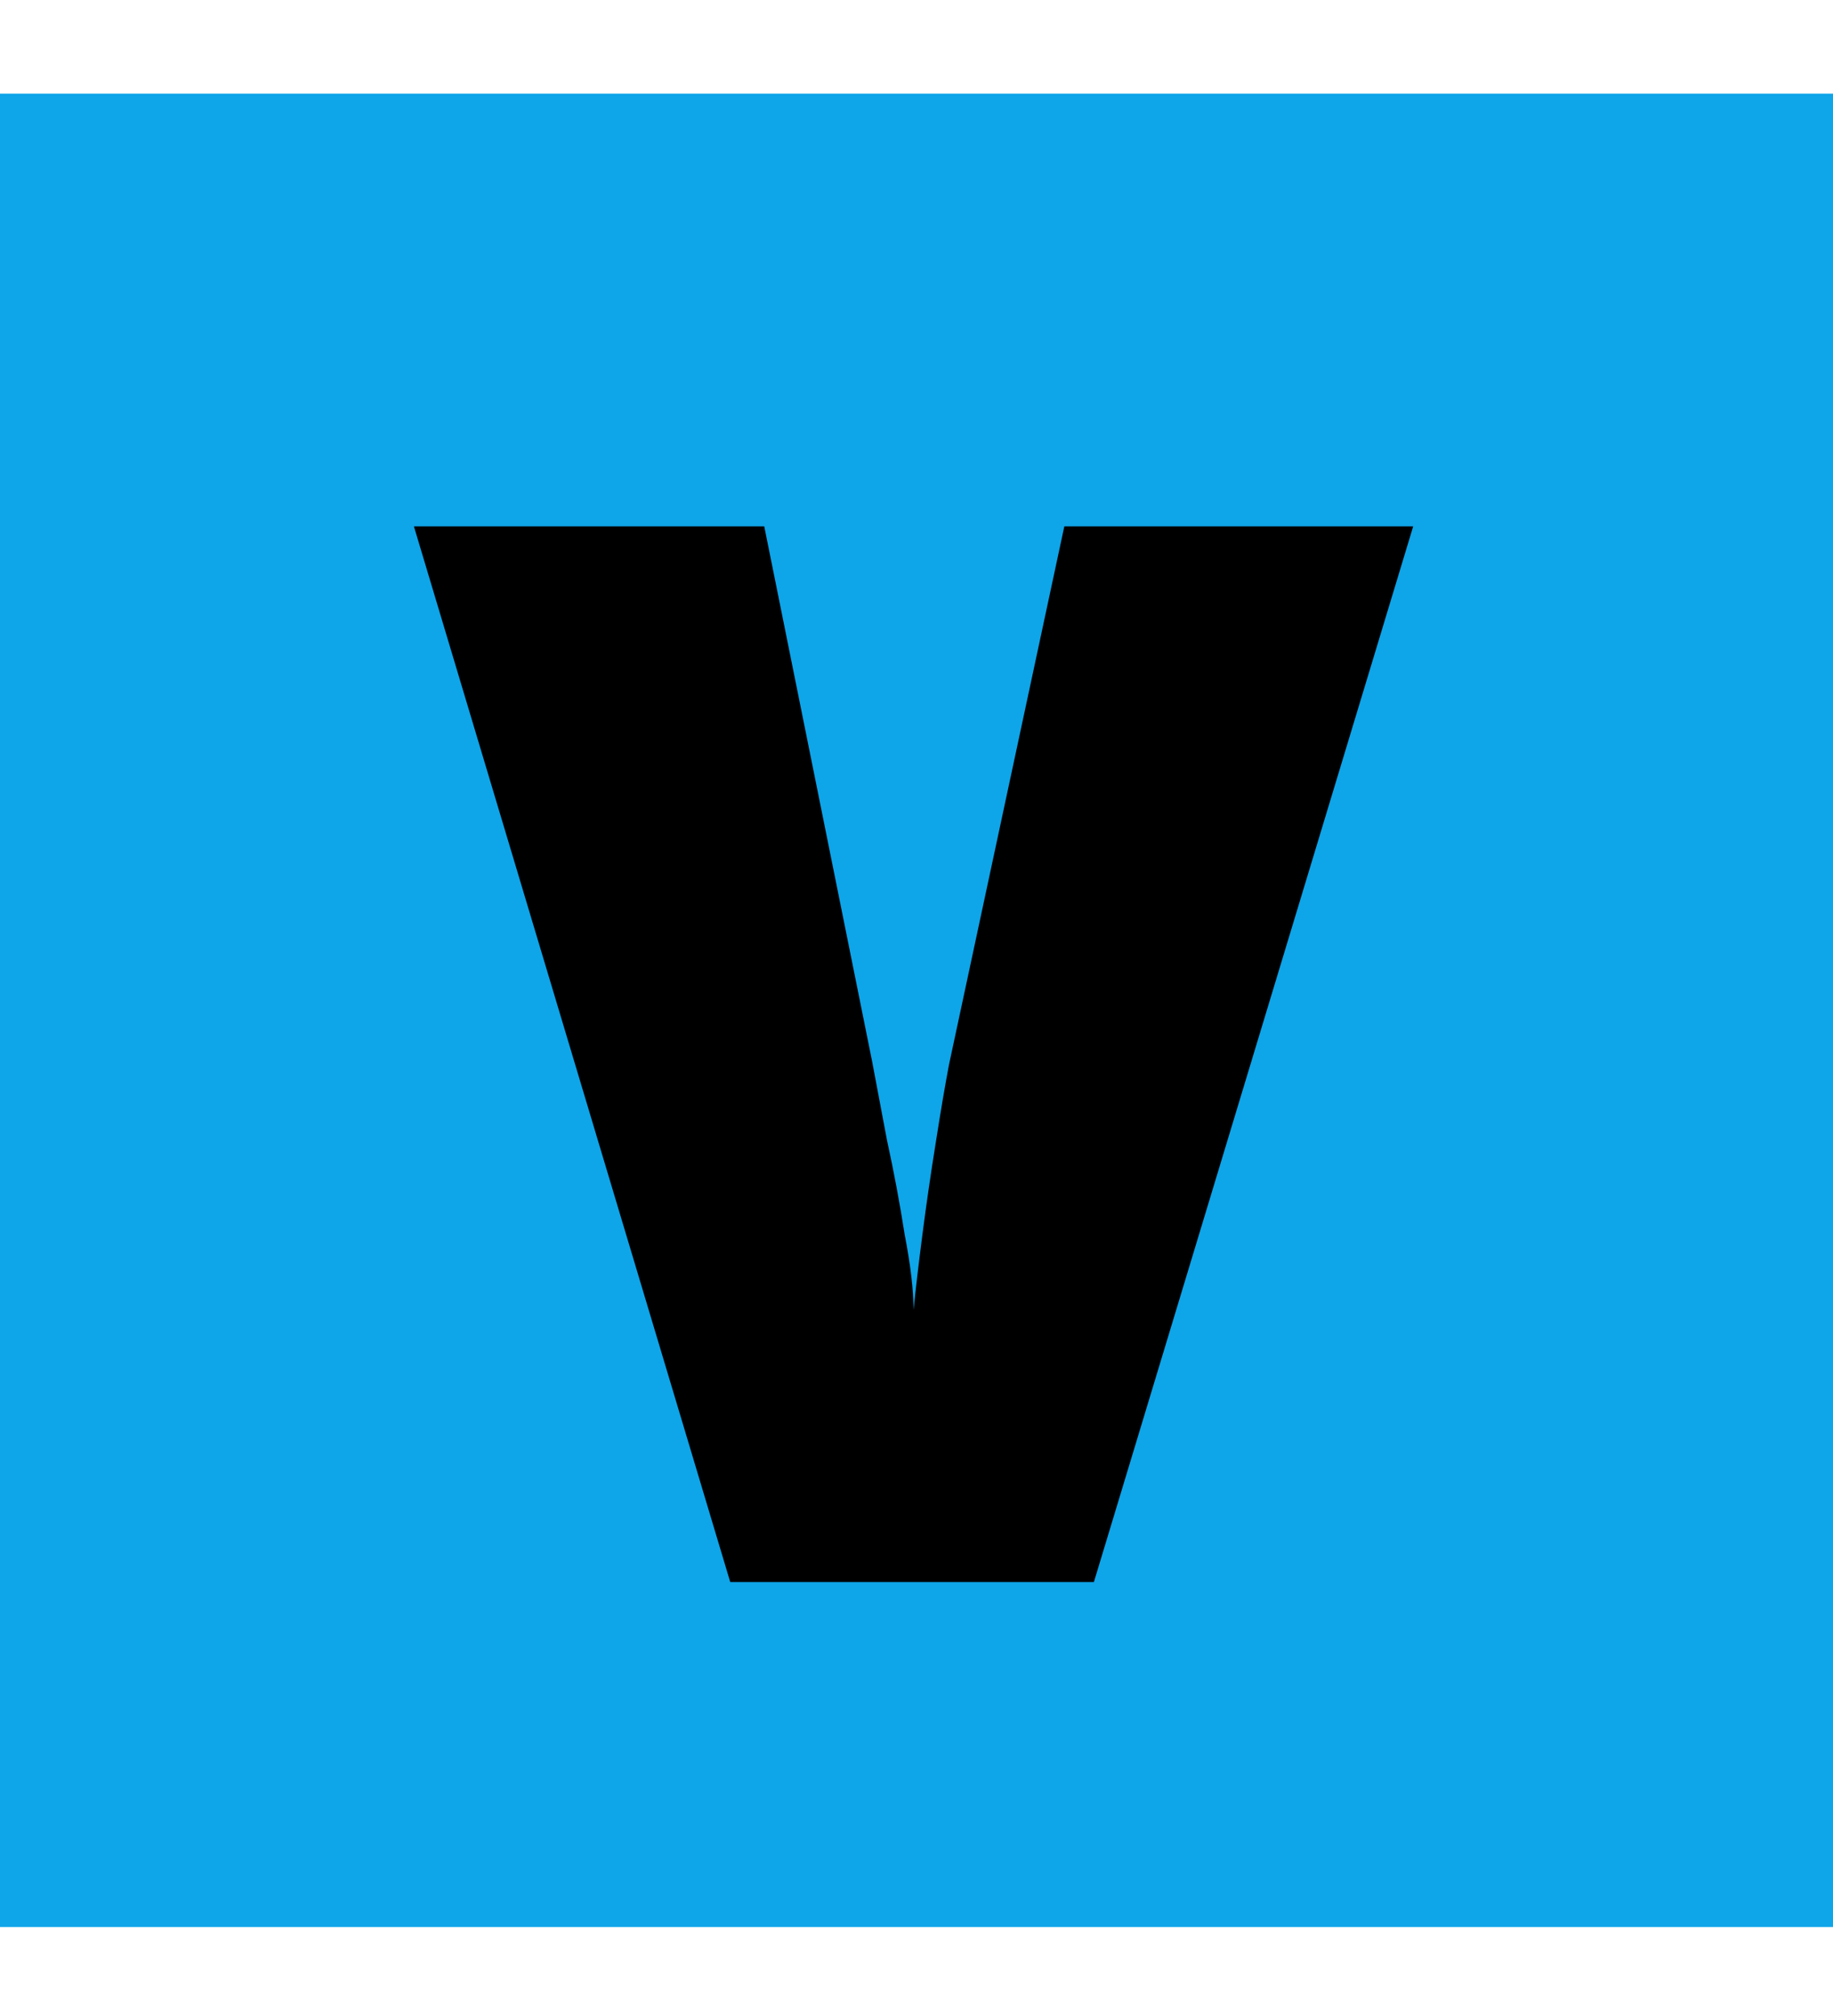
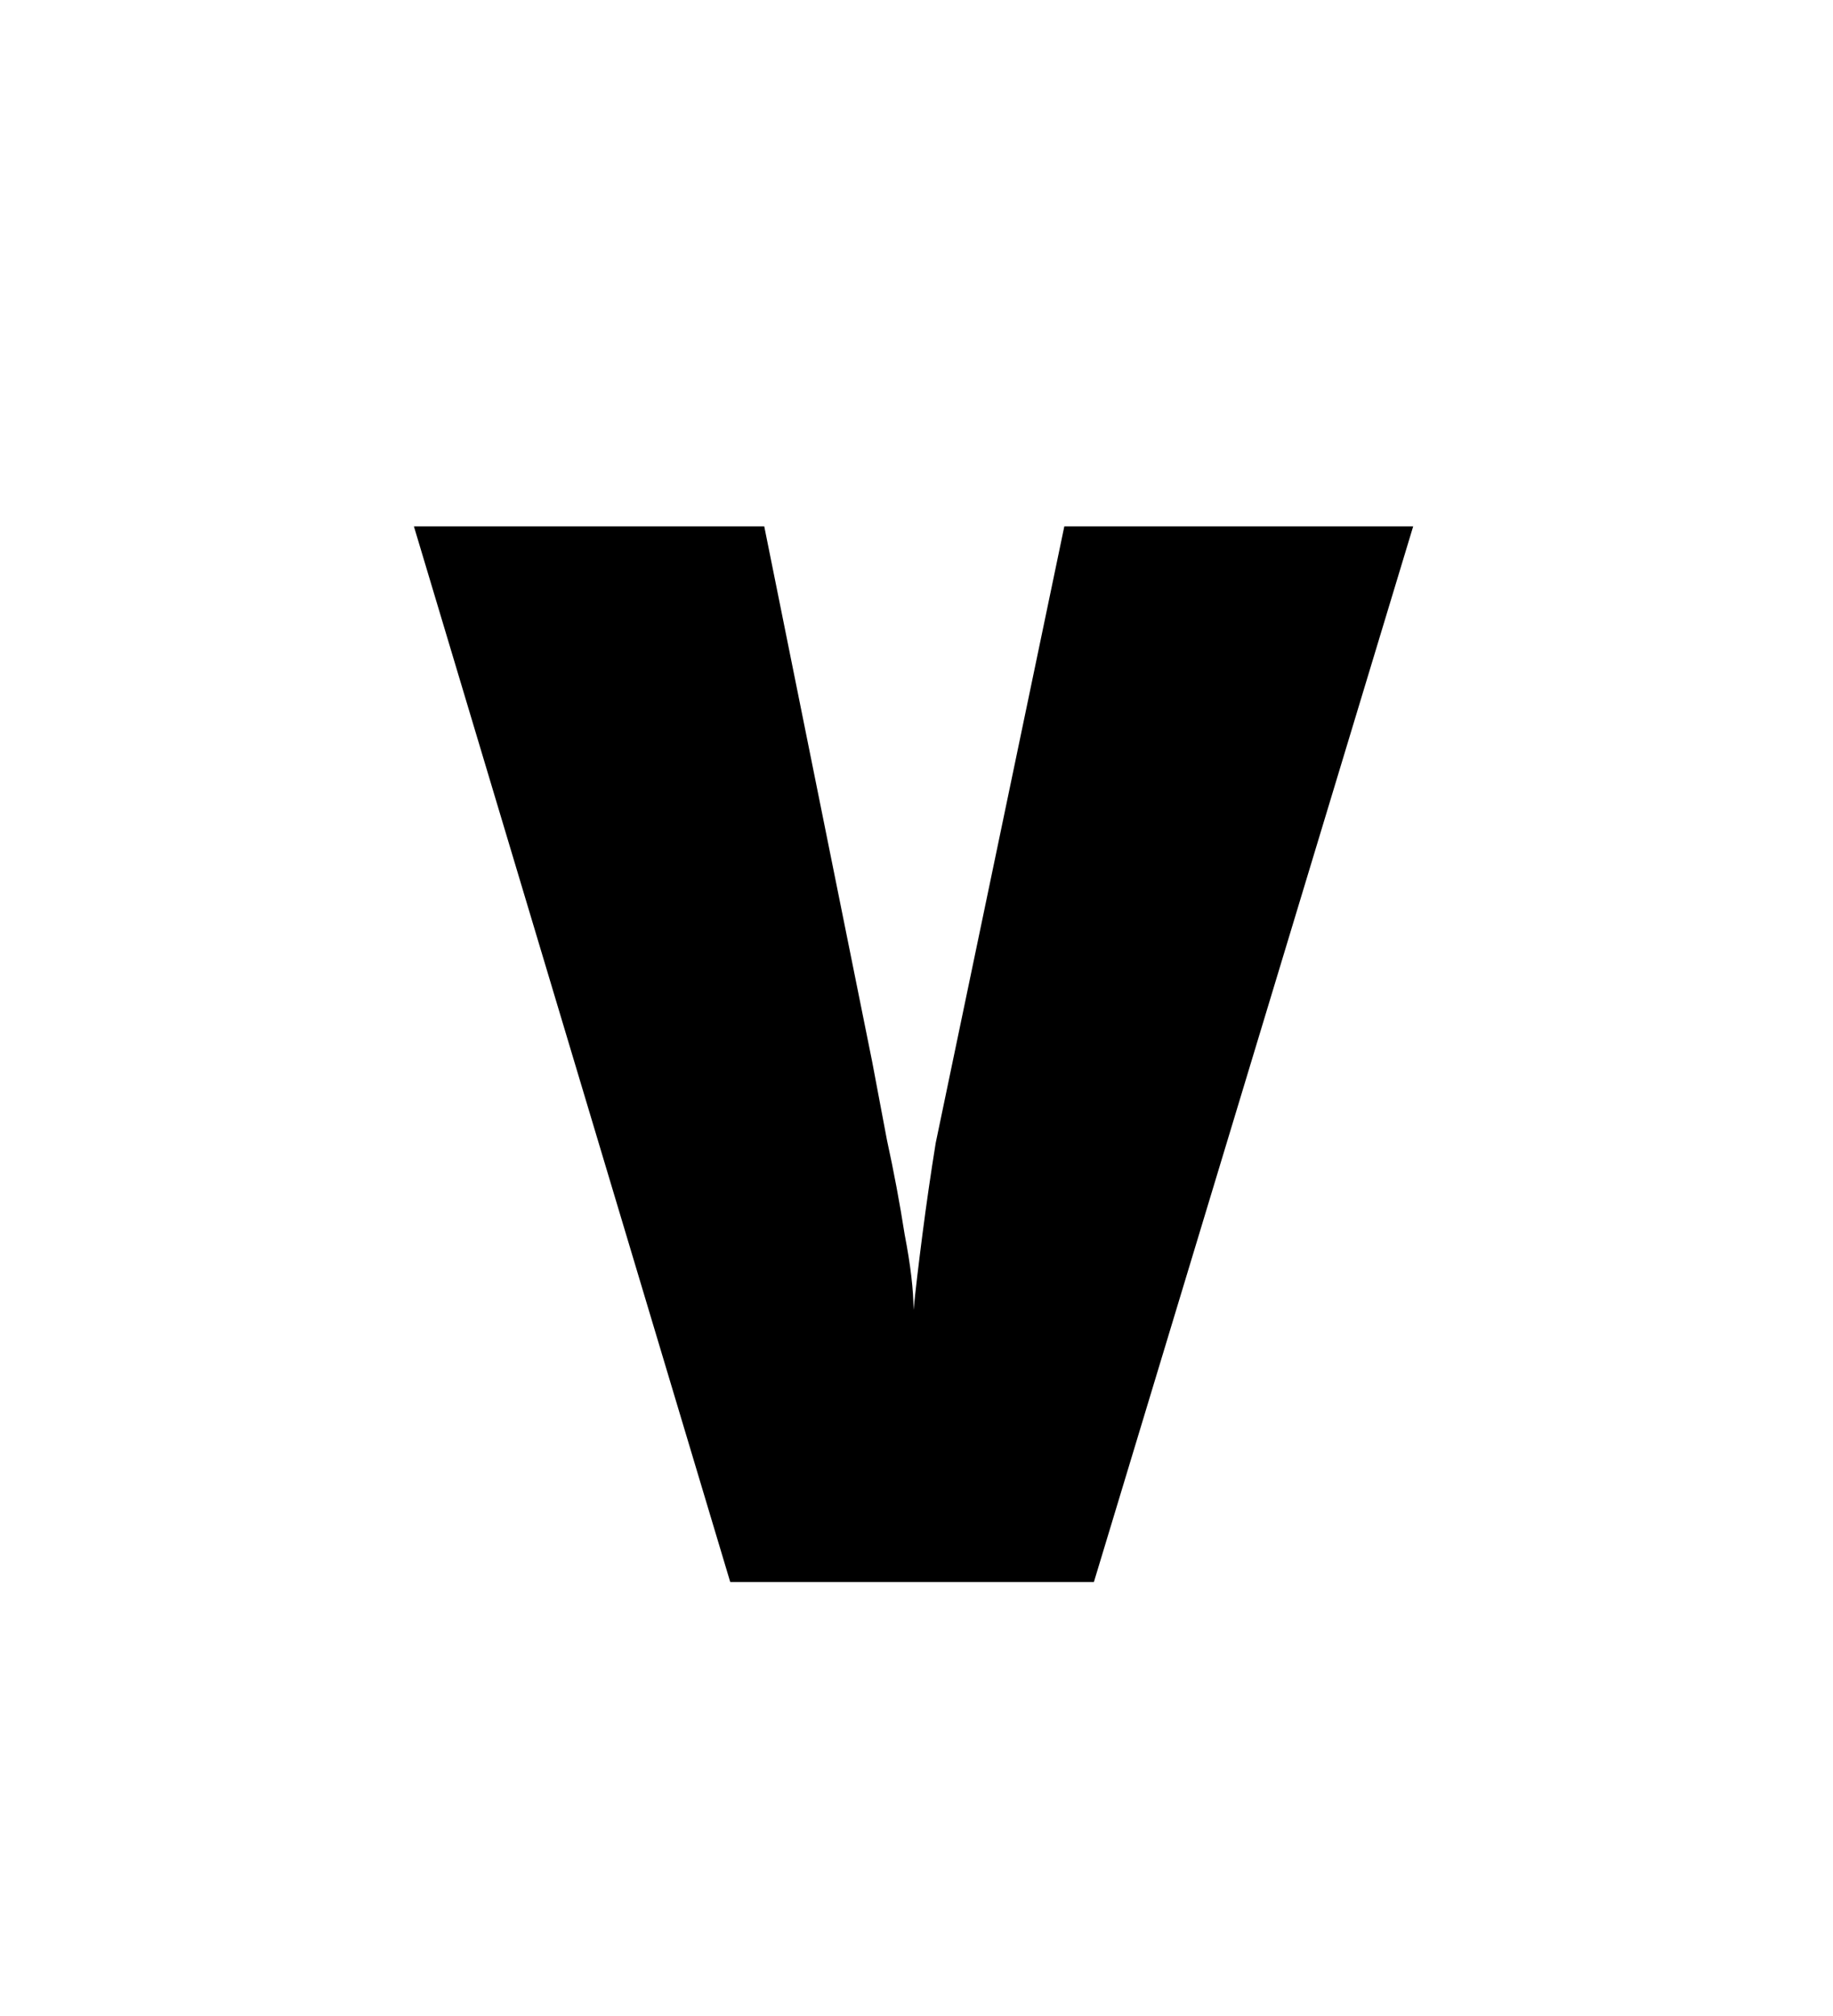
<svg xmlns="http://www.w3.org/2000/svg" width="372" height="409" viewBox="0 0 372 409" fill="none">
-   <rect y="19" width="372" height="372" fill="#0EA5E9" />
-   <path d="M286.8 106.8L222 321H148.2L84 106.8H155.1L177 215.4C177.8 219.6 178.8 224.9 180 231.3C181.4 237.7 182.6 244.1 183.6 250.5C184.8 256.7 185.4 261.8 185.4 265.8C185.8 261.8 186.4 256.7 187.2 250.5C188 244.3 188.9 238.1 189.9 231.9C190.9 225.5 191.8 220.2 192.6 216L216 106.8H286.8Z" fill="black" />
+   <path d="M286.8 106.8L222 321H148.2L84 106.8H155.1L177 215.4C177.8 219.6 178.8 224.9 180 231.3C181.4 237.7 182.6 244.1 183.6 250.5C184.8 256.7 185.4 261.8 185.4 265.8C185.8 261.8 186.4 256.7 187.2 250.5C188 244.3 188.9 238.1 189.9 231.9L216 106.8H286.8Z" fill="black" />
</svg>